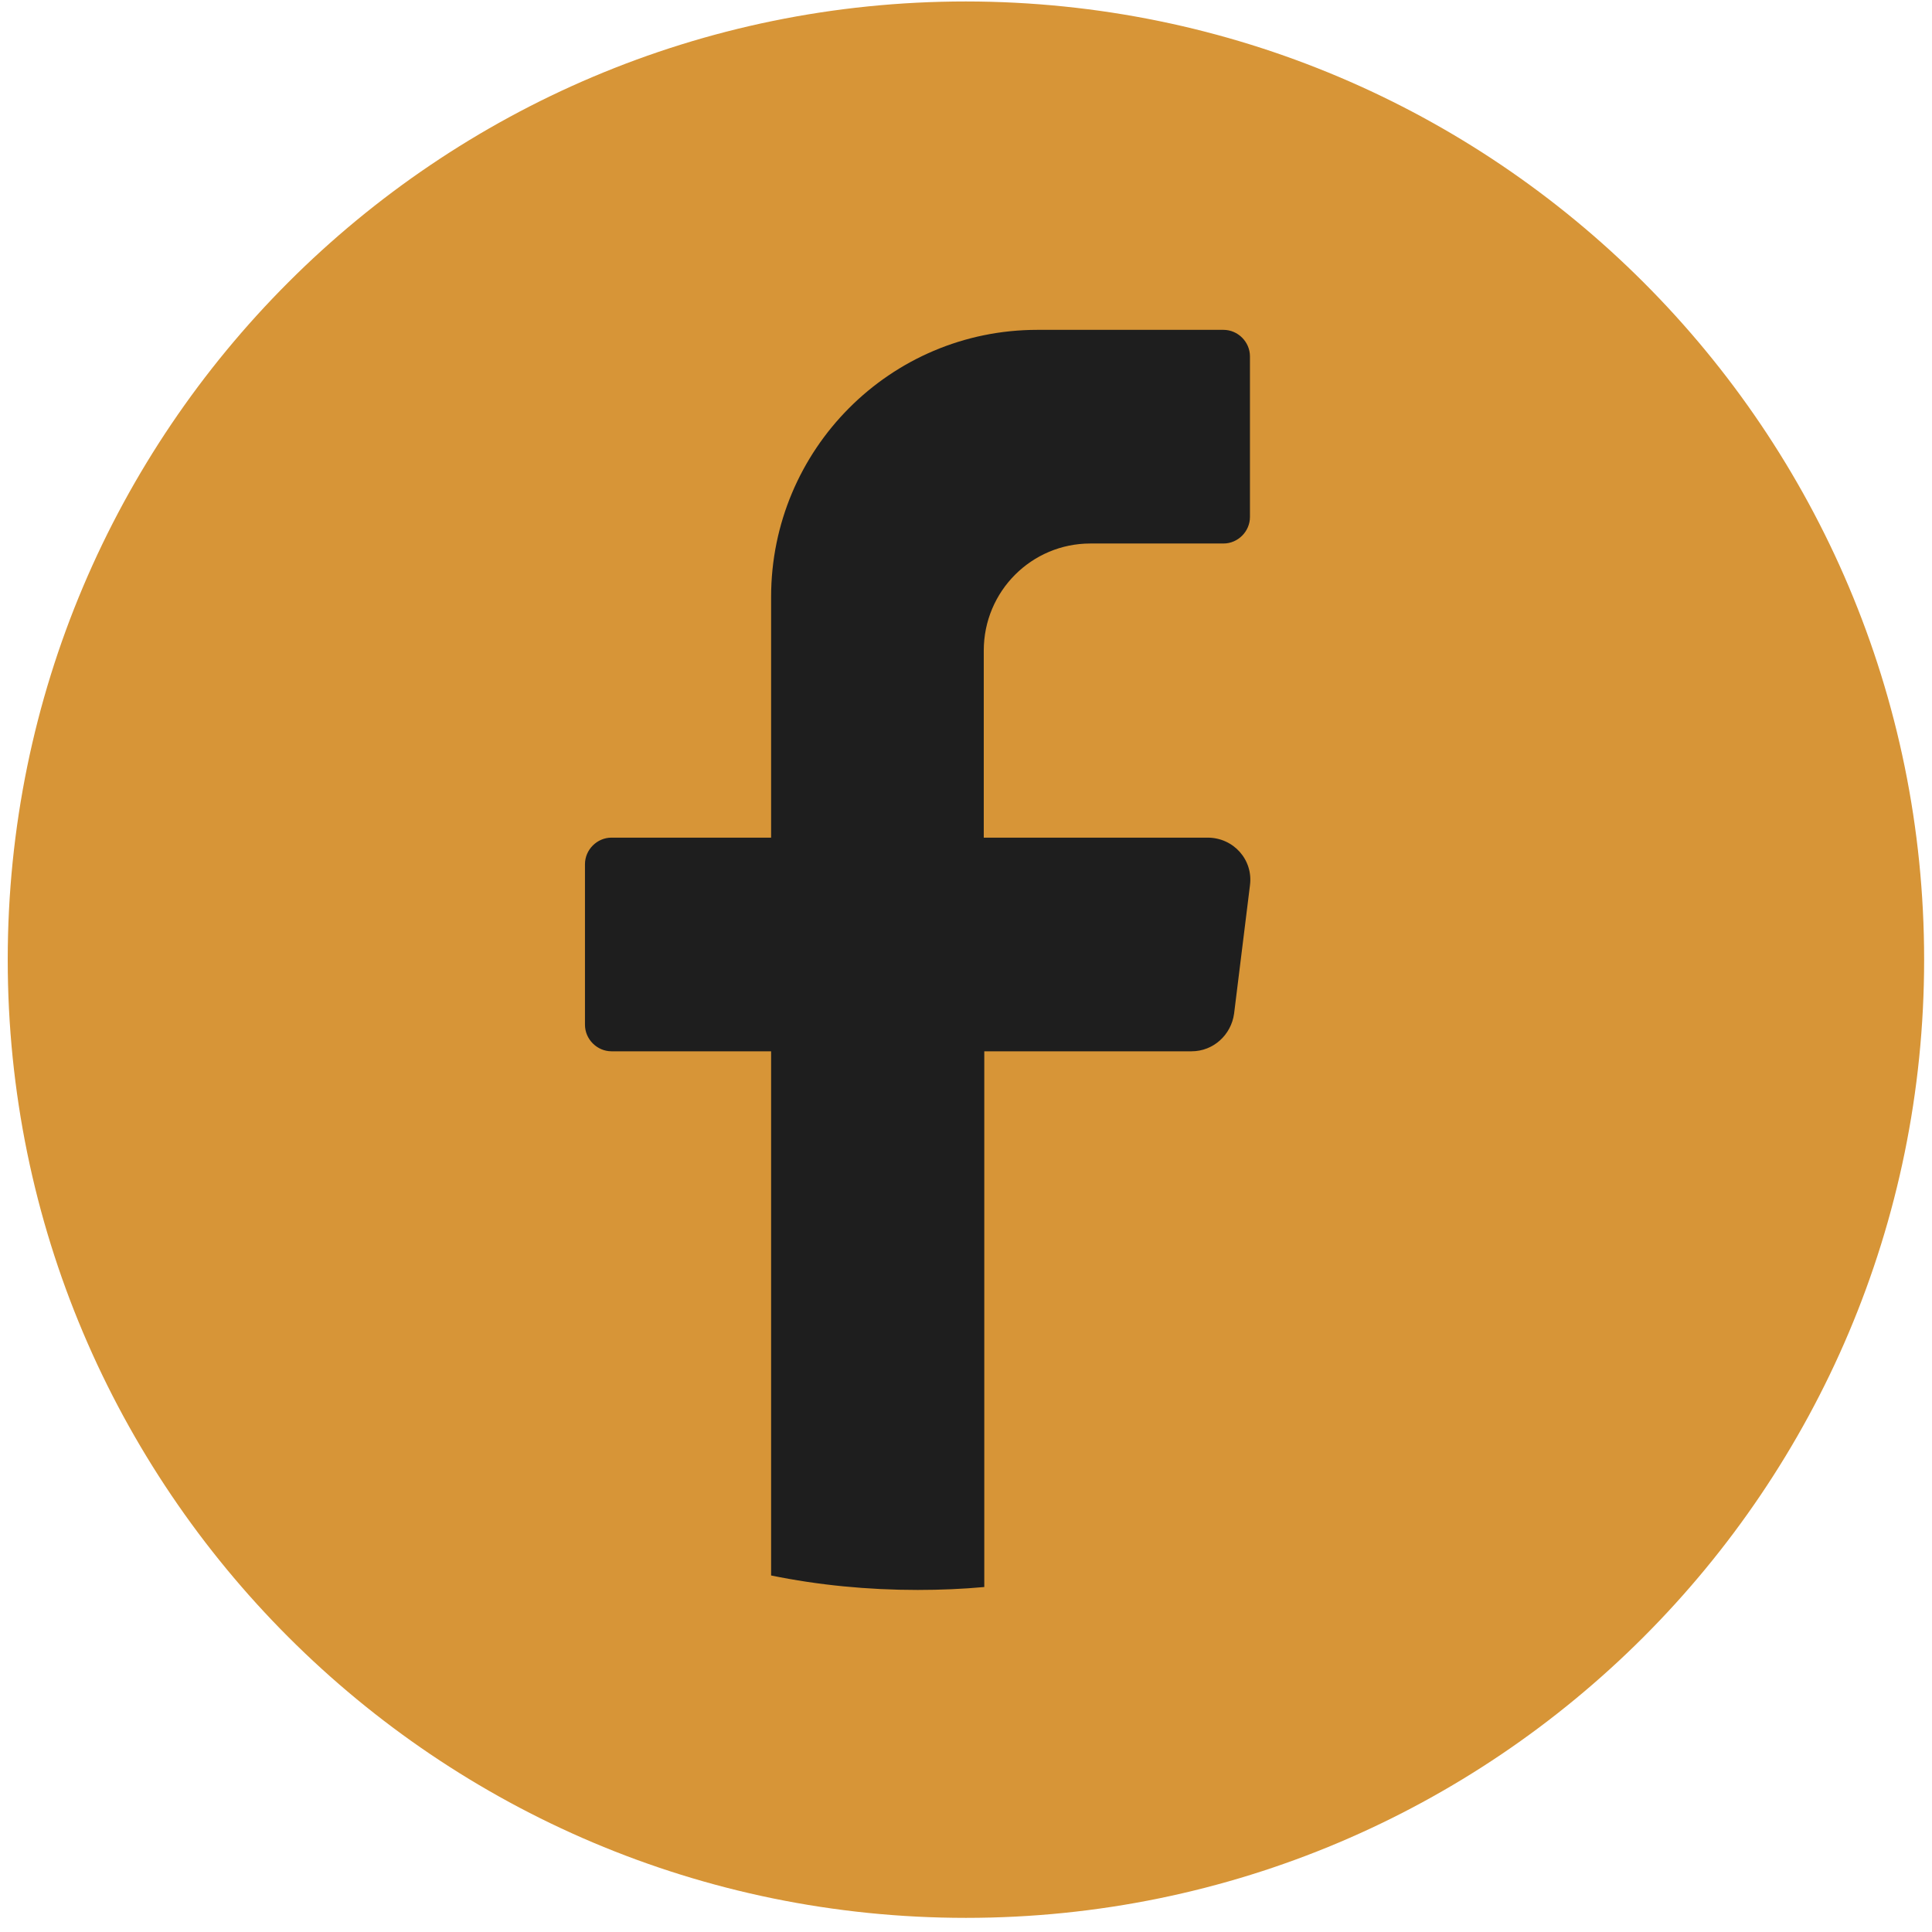
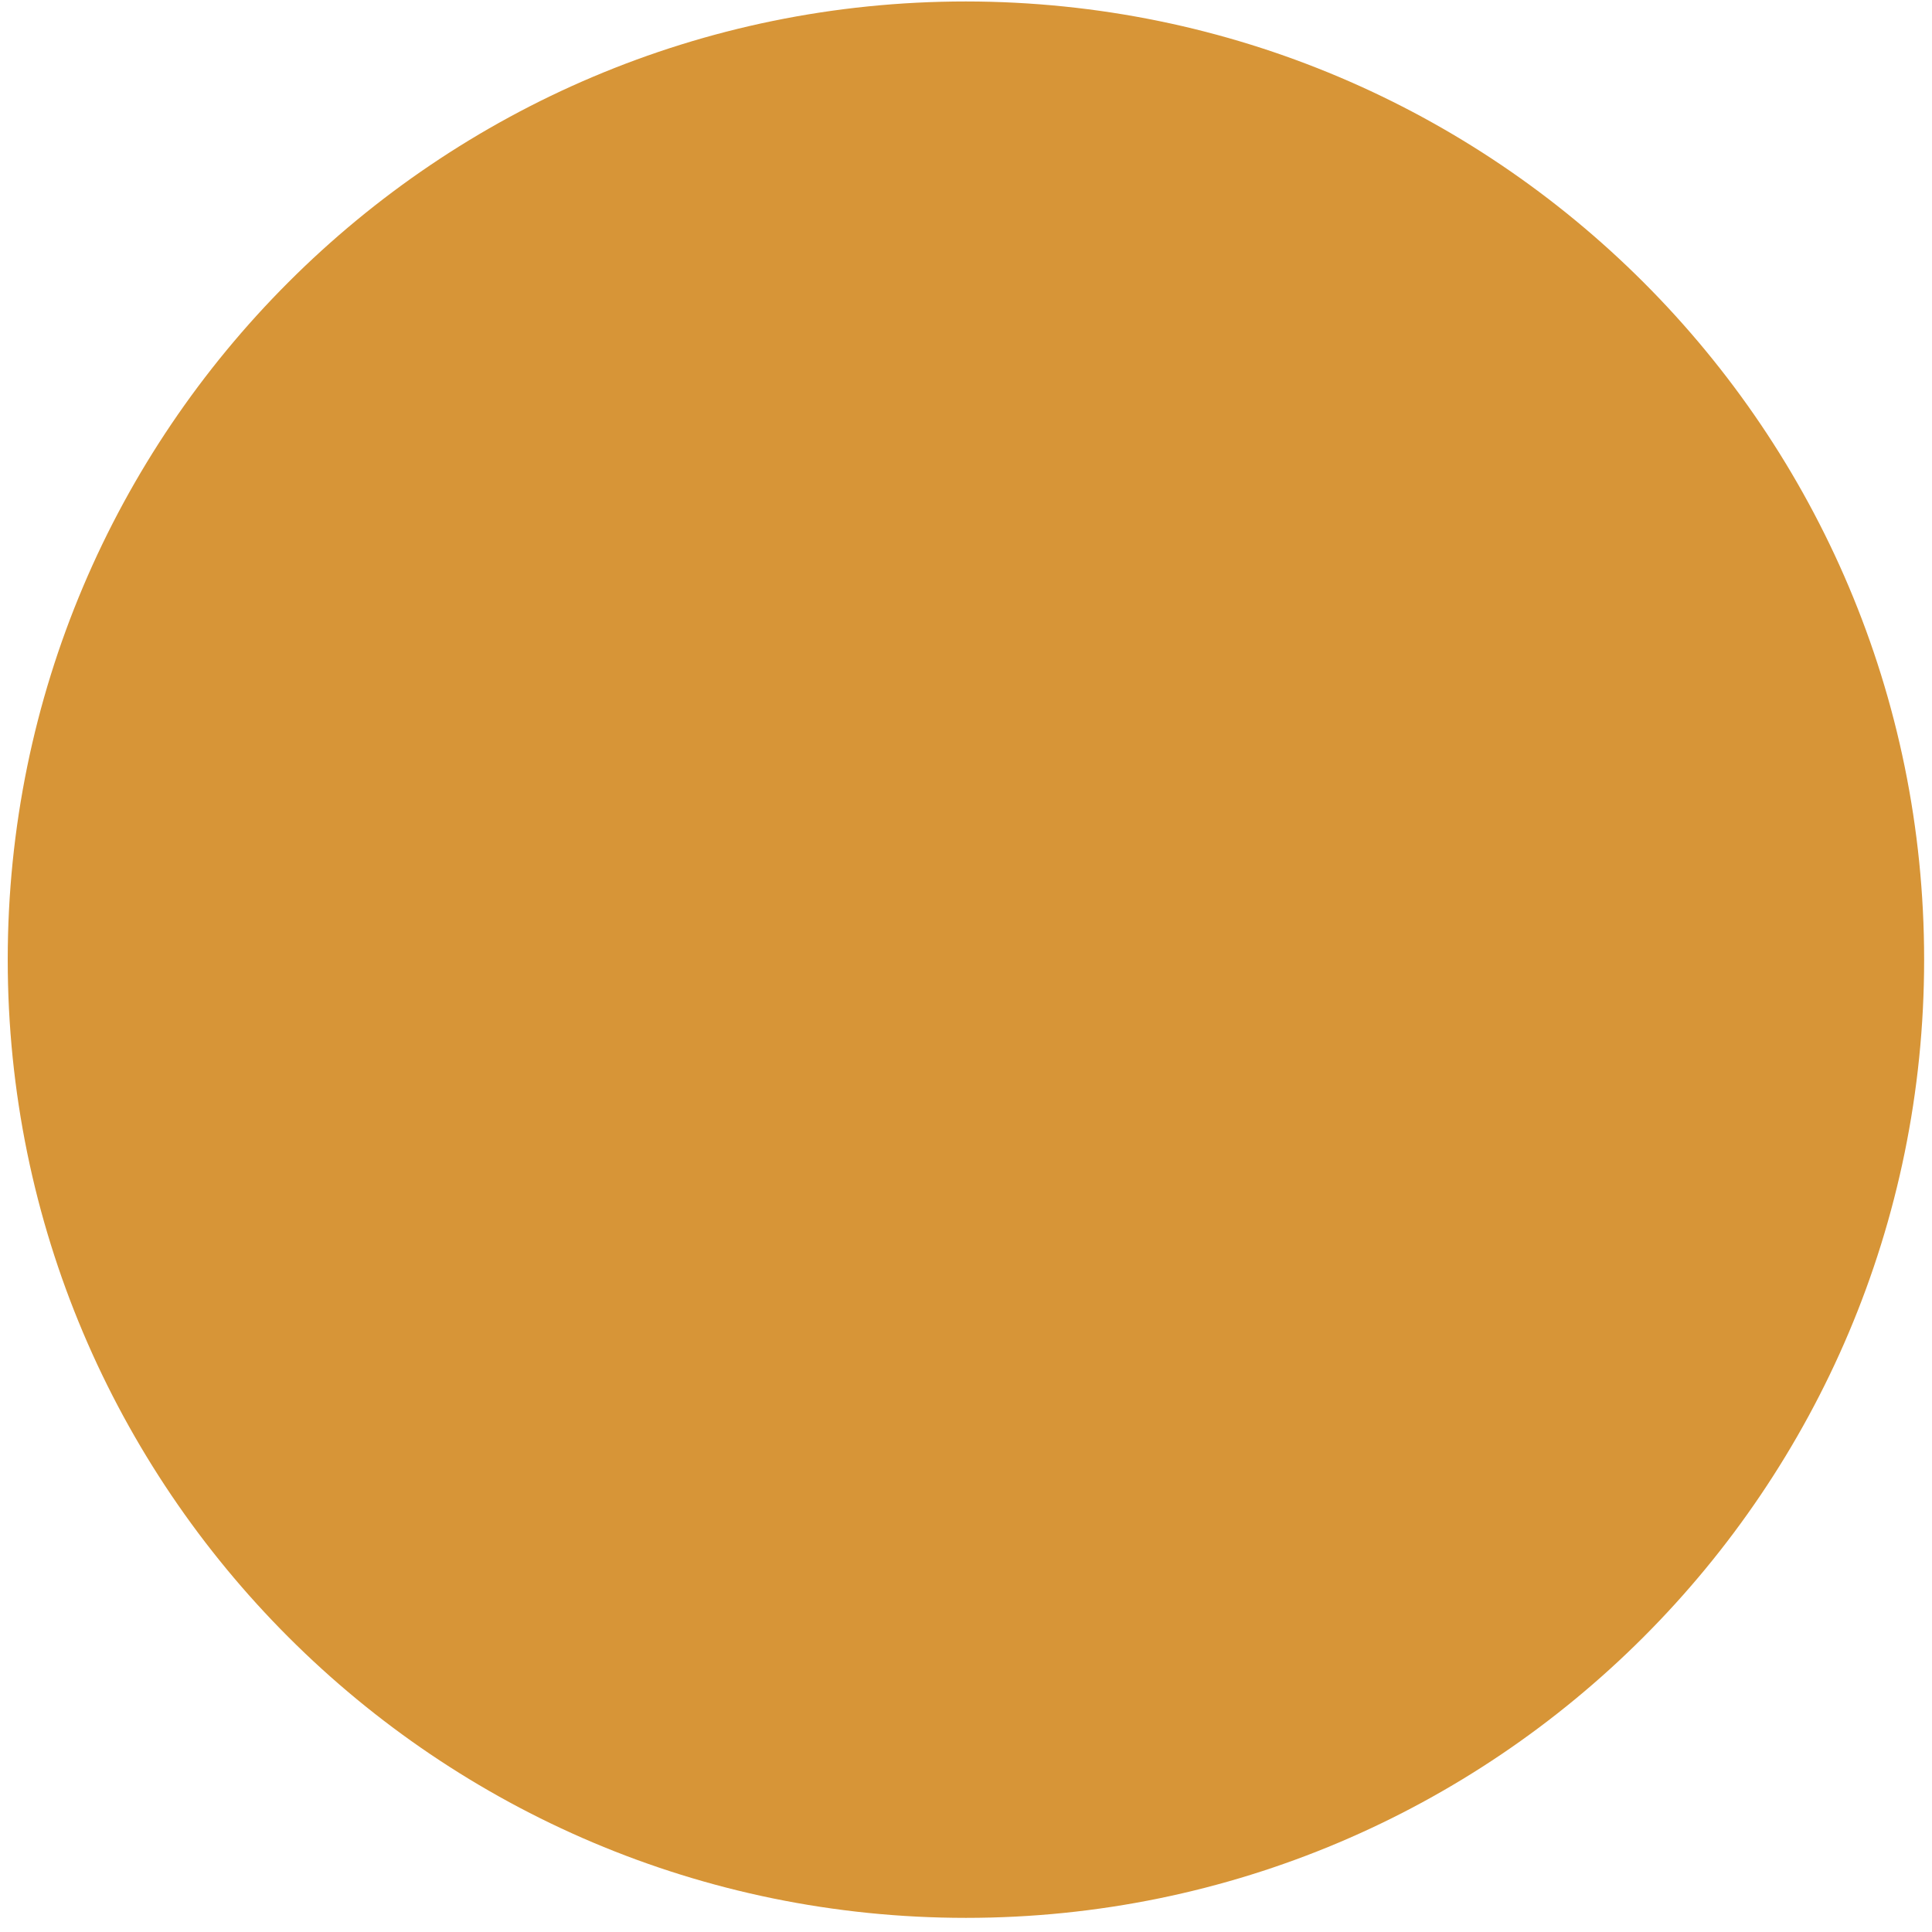
<svg xmlns="http://www.w3.org/2000/svg" width="41" height="41" viewBox="0 0 41 41" fill="none">
  <path d="M40.833 20.366C40.833 31.592 31.725 40.7 20.499 40.7C9.272 40.7 0.164 31.592 0.164 20.366C0.164 9.139 9.272 0.031 20.499 0.031C31.735 0.041 40.833 9.139 40.833 20.366Z" fill="#D79537" />
-   <path d="M26.526 18.789L26.189 21.512C26.127 21.962 25.749 22.31 25.288 22.31H20.888V33.679C20.427 33.721 19.956 33.741 19.475 33.741C18.411 33.741 17.367 33.639 16.364 33.434V22.31H12.977C12.67 22.31 12.414 22.054 12.414 21.747V18.339C12.414 18.032 12.67 17.776 12.977 17.776H16.364V12.669C16.364 9.538 18.892 7 22.013 7H25.964C26.271 7 26.526 7.256 26.526 7.563V10.971C26.526 11.278 26.271 11.534 25.964 11.534H23.139C21.891 11.534 20.877 12.547 20.877 13.806V17.776H25.626C26.178 17.776 26.598 18.247 26.526 18.789Z" fill="#1E1E1E" />
</svg>